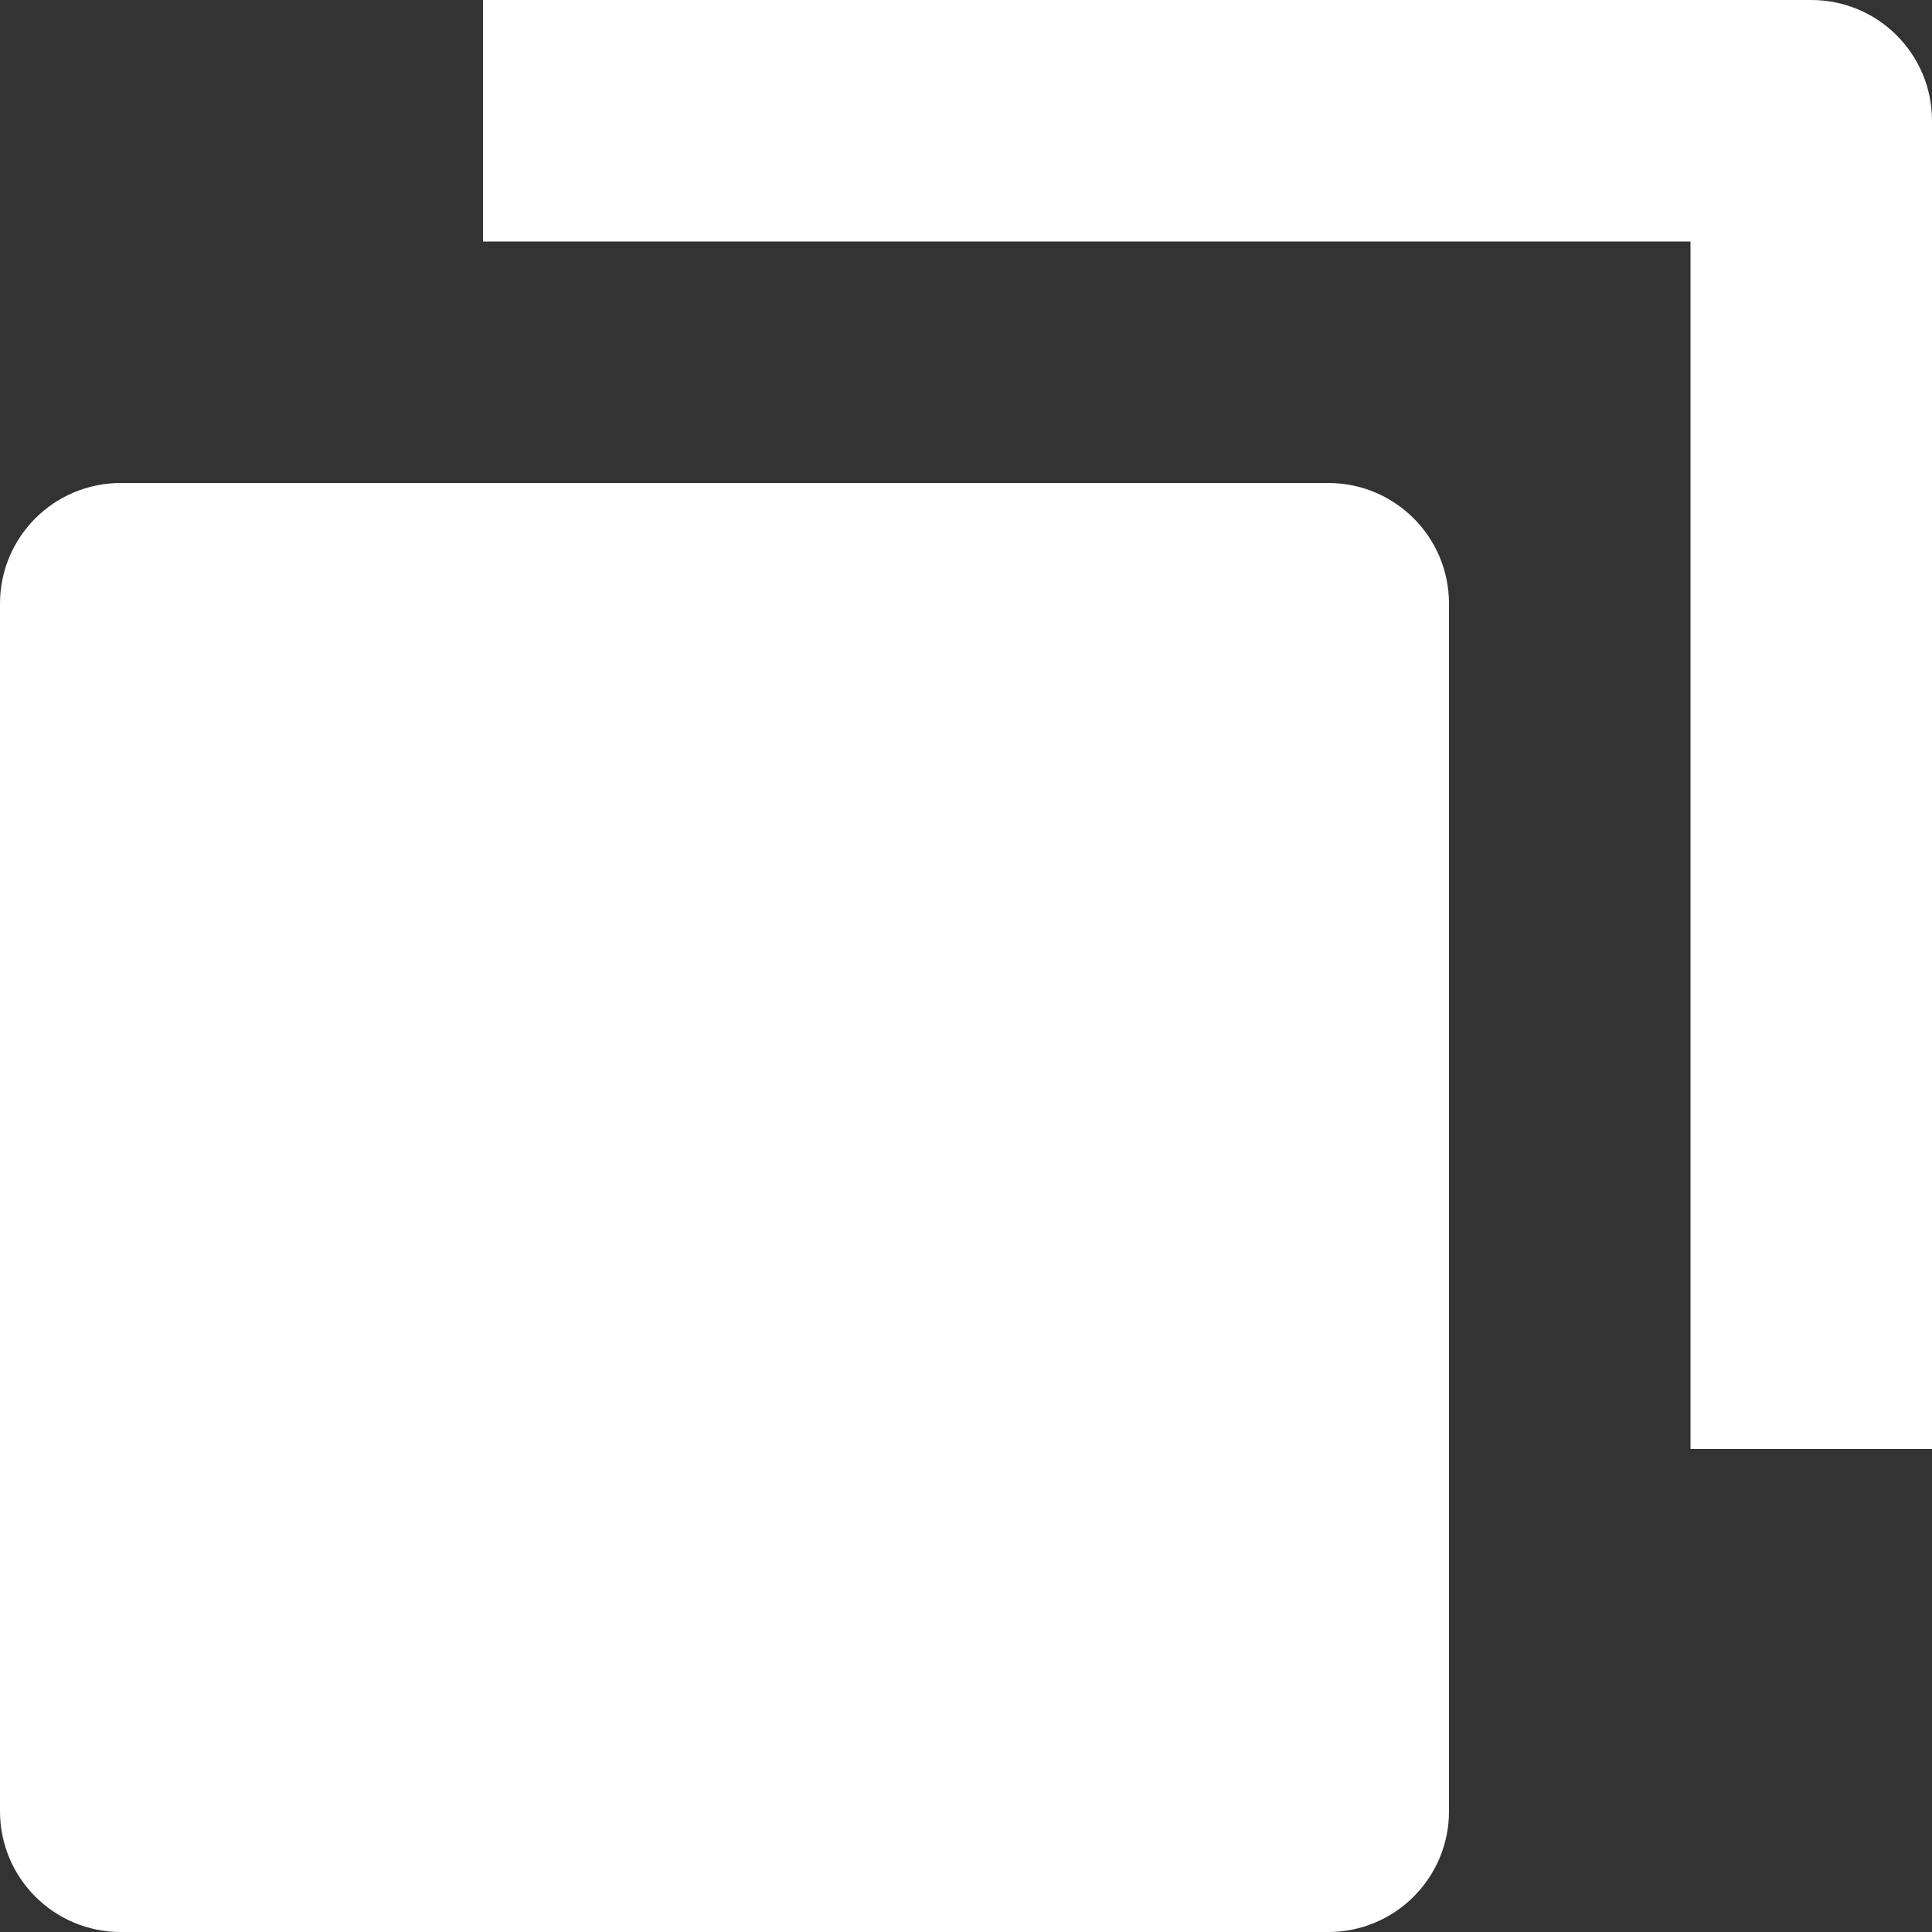
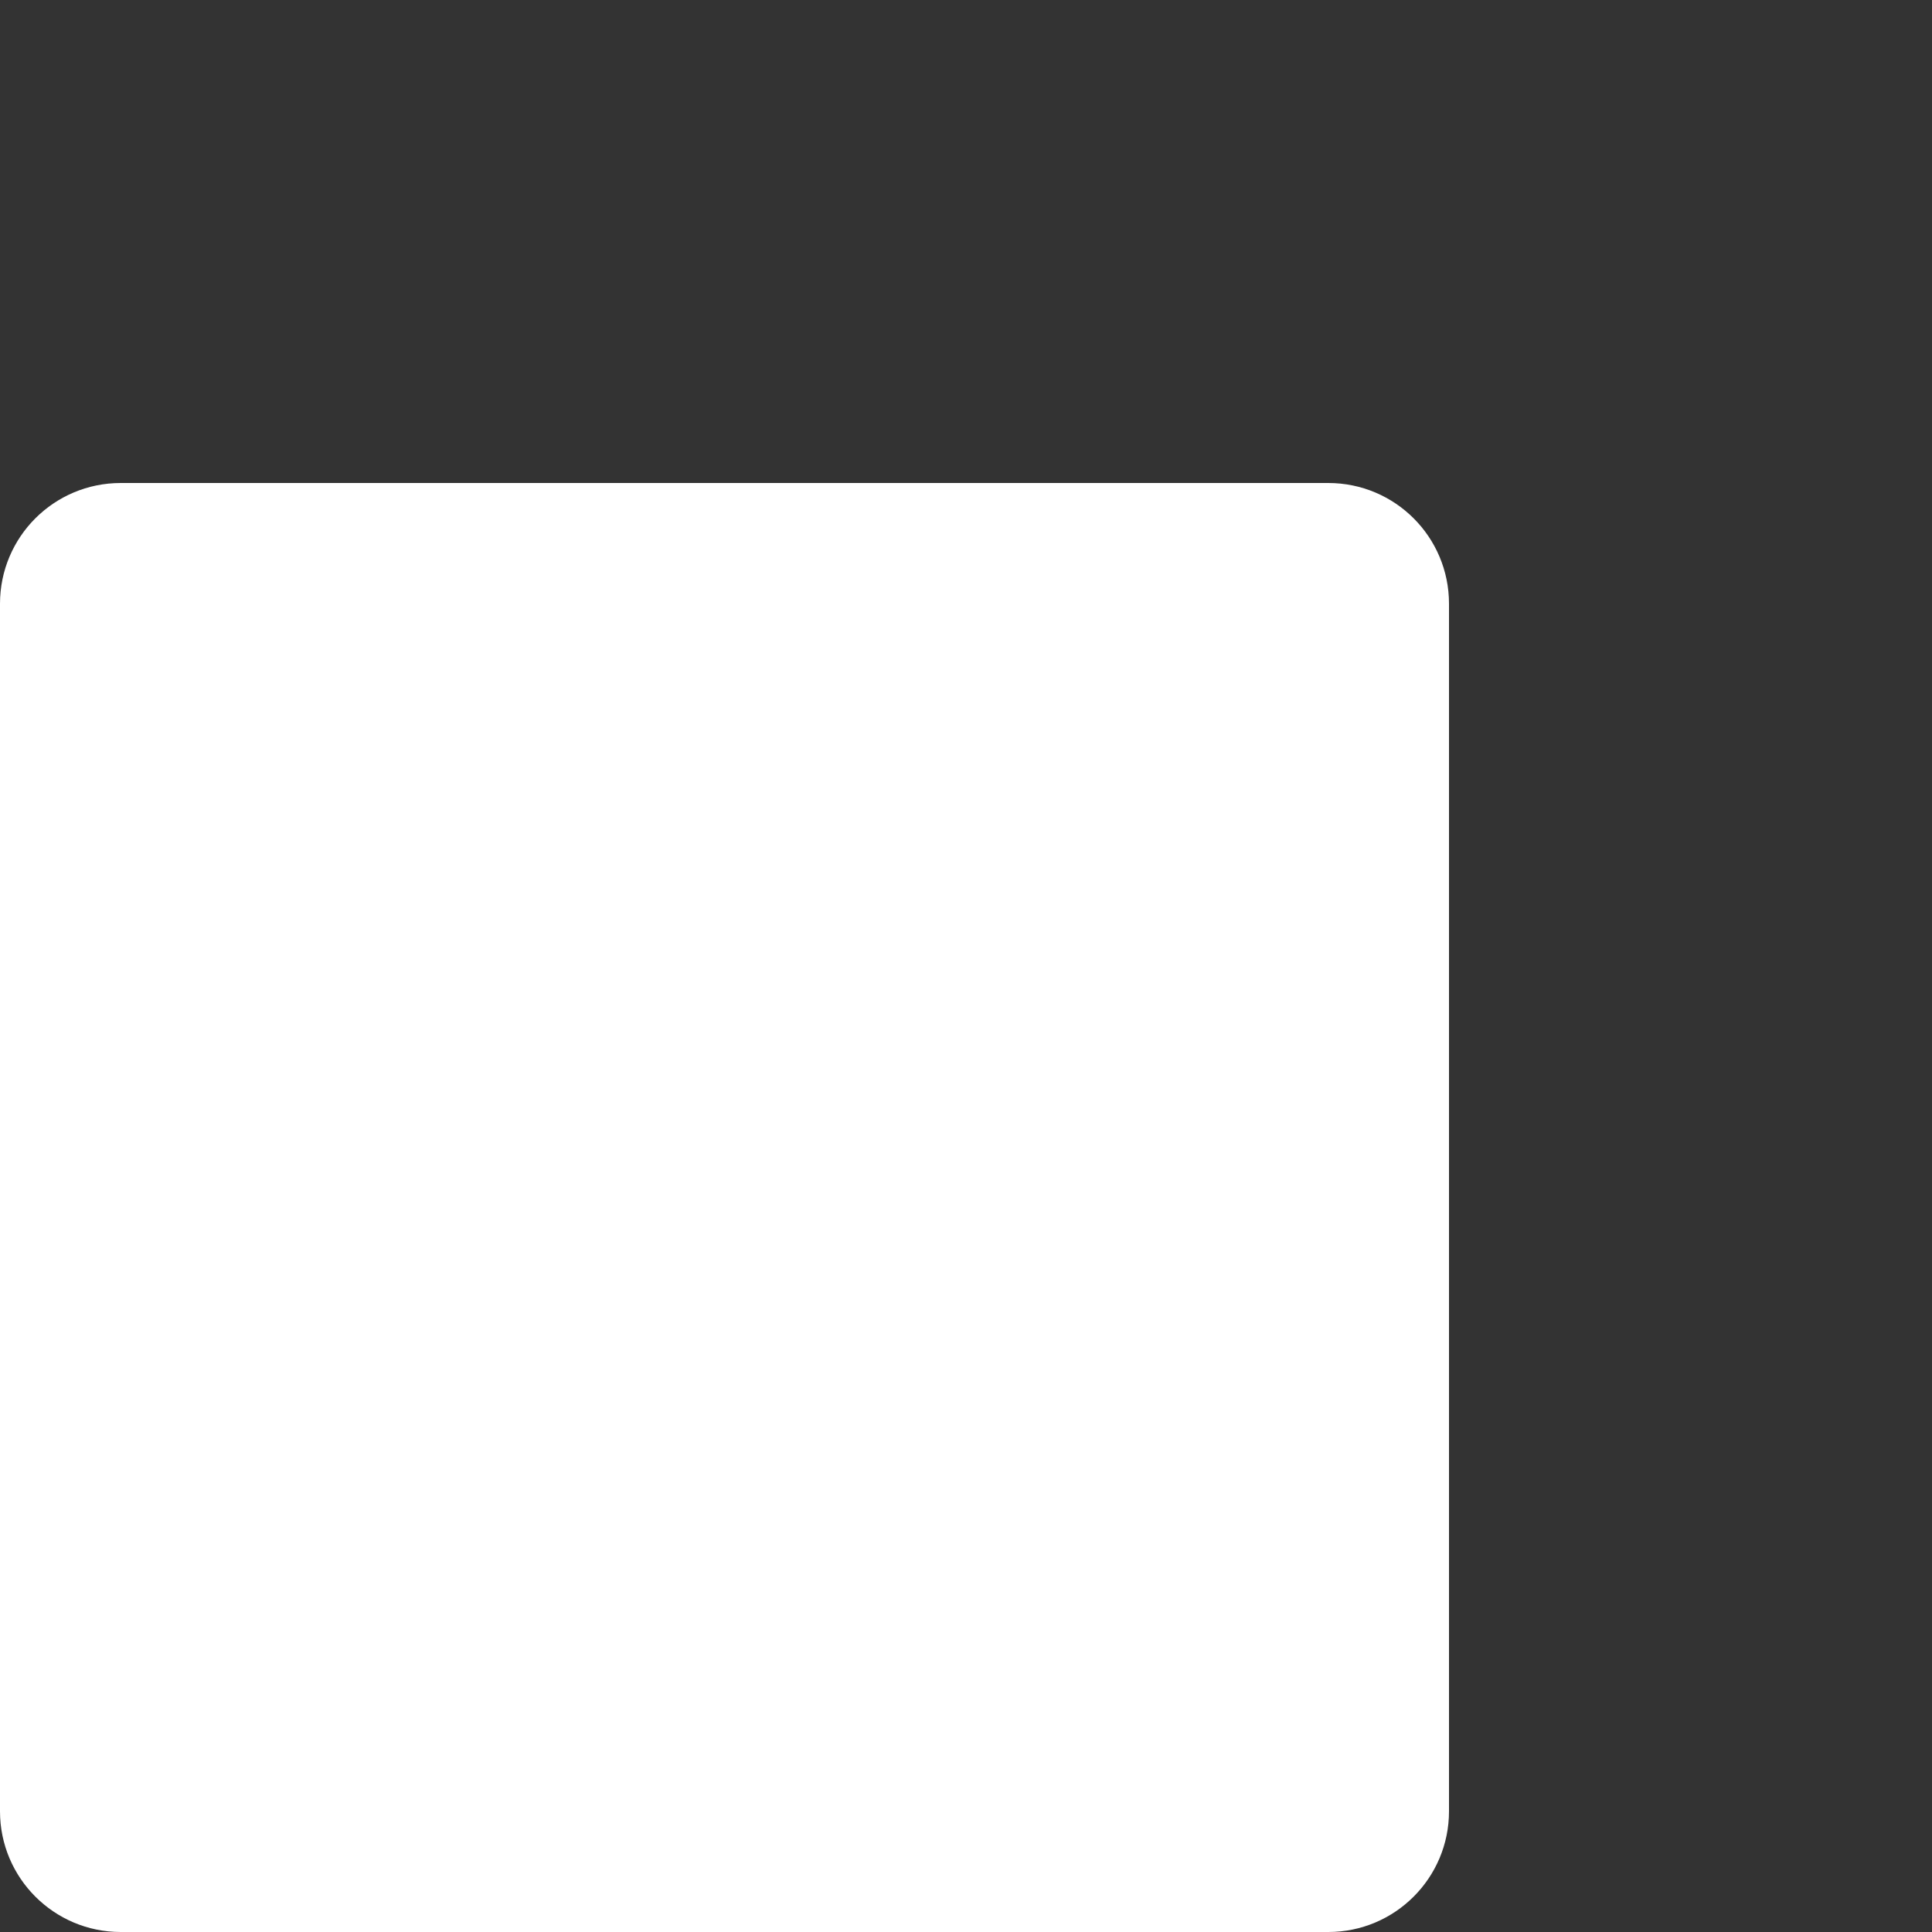
<svg xmlns="http://www.w3.org/2000/svg" width="16px" height="16px" viewBox="0 0 16 16" version="1.1">
  <rect x="0" y="0" width="16" height="16" fill="#333333" stroke="none" />
  <title>Group 5</title>
  <desc>Created with Sketch.</desc>
  <g id="Page-1" stroke="none" stroke-width="1" fill="none" fill-rule="evenodd">
    <g id="Copy-Mode" transform="translate(-1223, -181)" fill="#FFFFFF">
      <g id="Group-5" transform="translate(1231, 189) scale(1, -1) translate(-1231, -189) translate(1223, 181)">
        <path d="M11,12 L1,12 C0.447,12 0,11.553 0,11 L0,1 C0,0.448 0.447,0 1,0 L11,0 C11.553,0 12,0.448 12,1 L12,11 C12,11.553 11.553,12 11,12" id="Fill-1" />
-         <path d="M15,16 L4,16 L4,14 L14,14 L14,4 L16,4 L16,15 C16,15.553 15.553,16 15,16" id="Fill-3" />
      </g>
    </g>
  </g>
</svg>